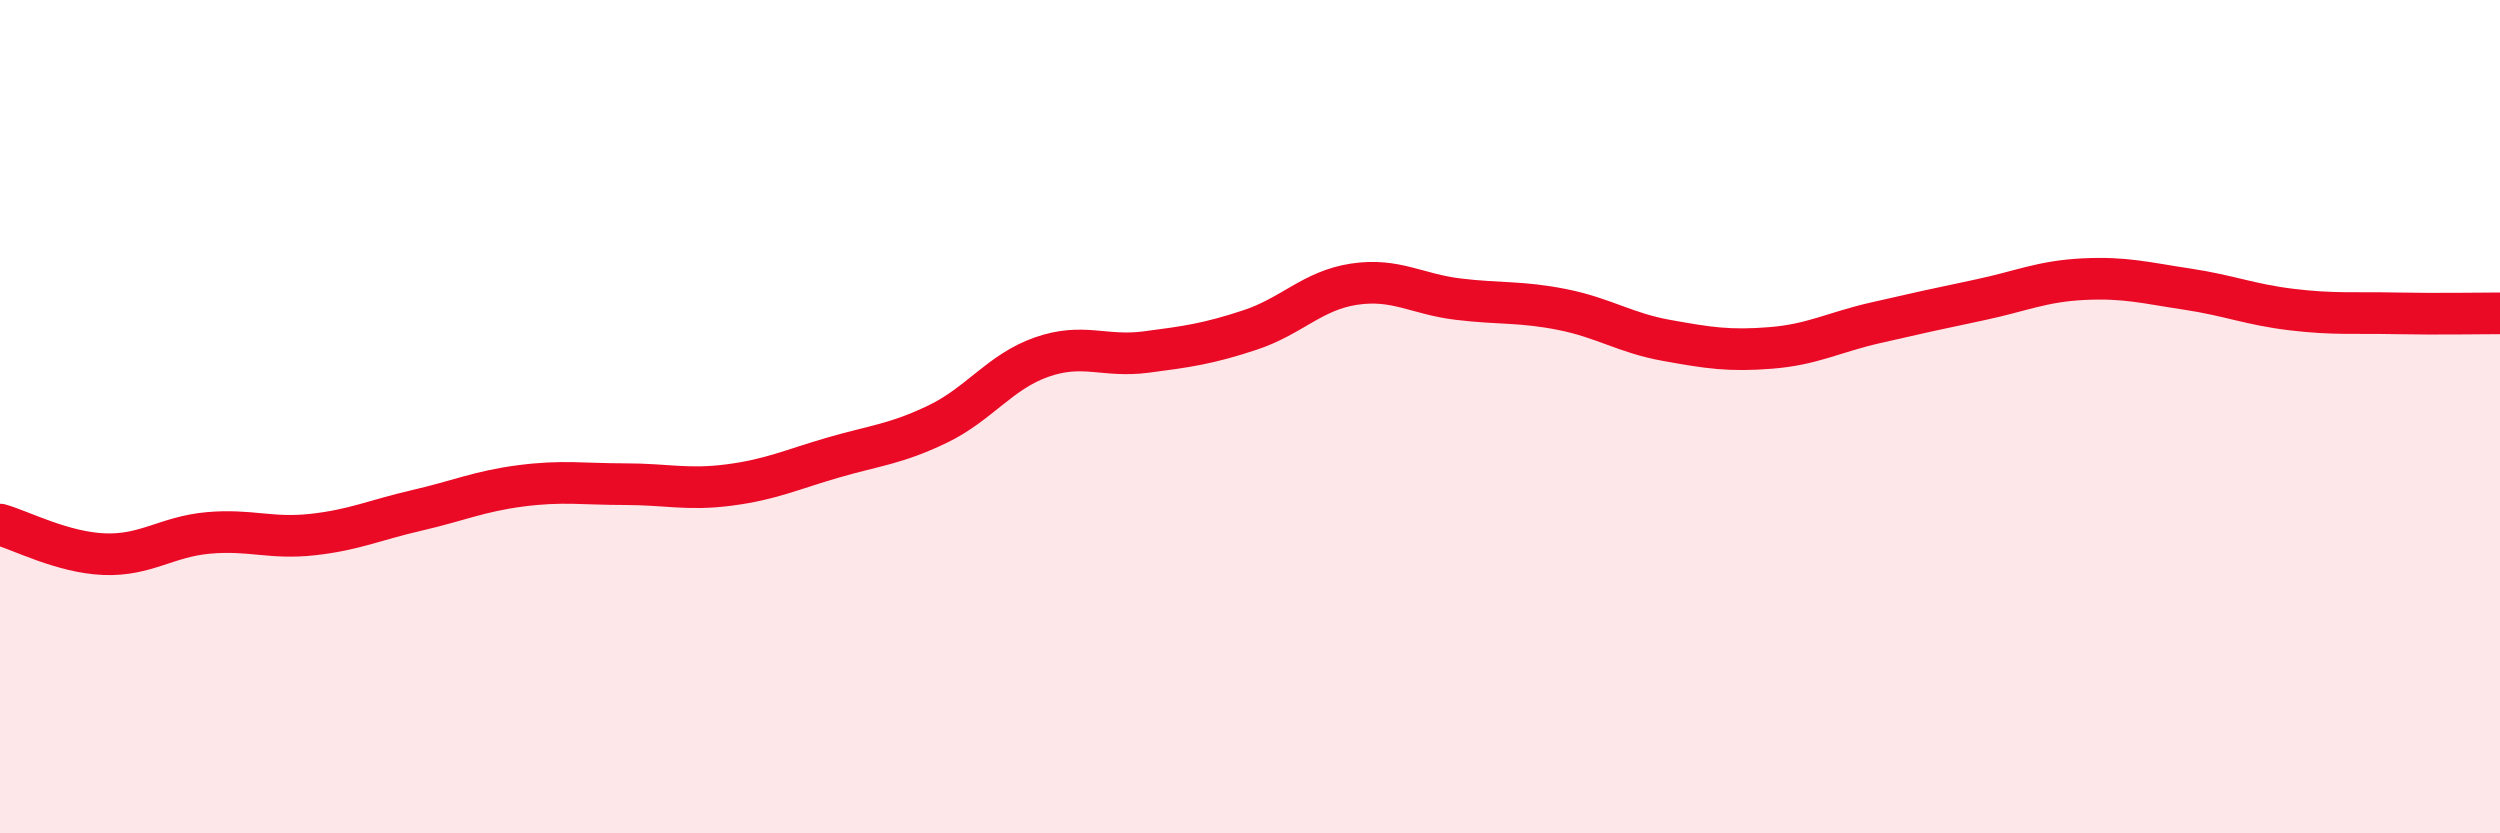
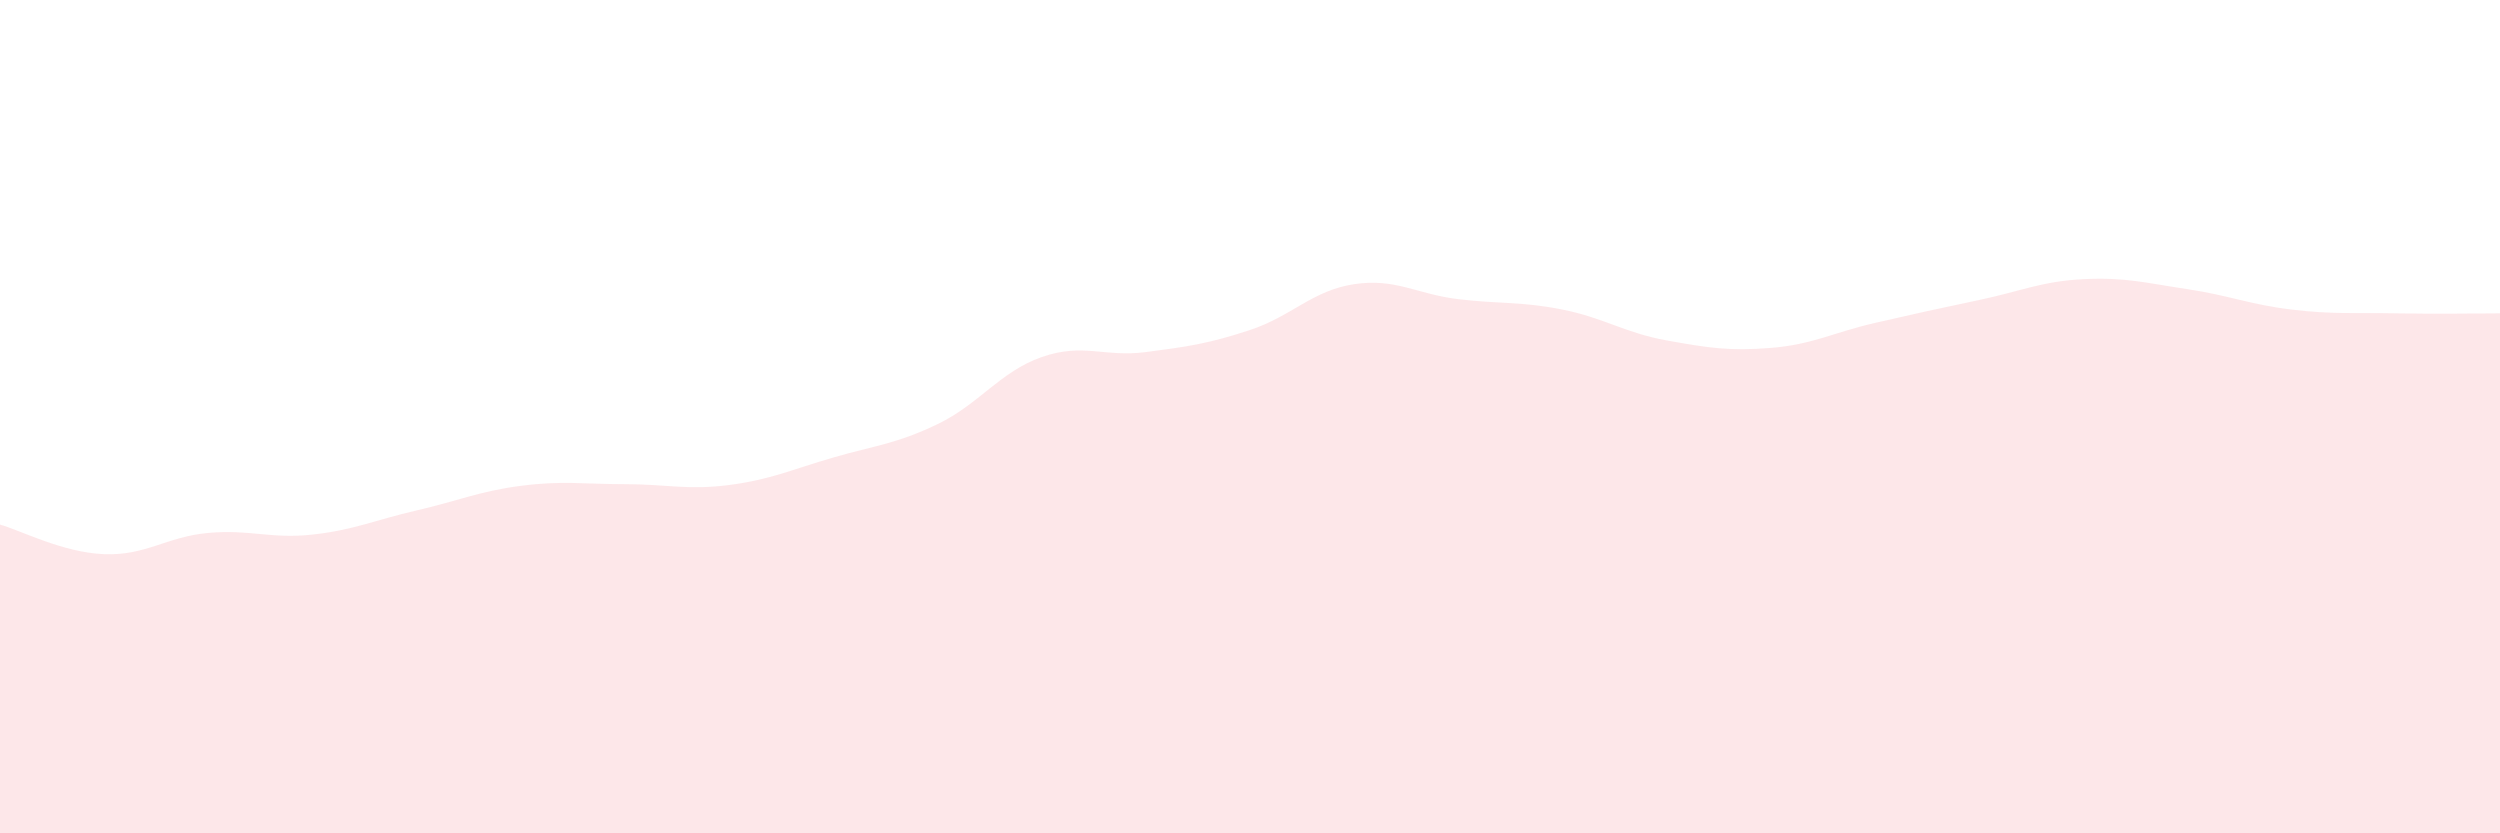
<svg xmlns="http://www.w3.org/2000/svg" width="60" height="20" viewBox="0 0 60 20">
  <path d="M 0,12.59 C 0.5,12.73 1.5,13.26 2.5,13.3 C 3.5,13.34 4,12.88 5,12.79 C 6,12.7 6.5,12.94 7.5,12.83 C 8.5,12.72 9,12.48 10,12.25 C 11,12.02 11.5,11.79 12.5,11.66 C 13.5,11.53 14,11.62 15,11.62 C 16,11.62 16.5,11.77 17.5,11.64 C 18.5,11.51 19,11.27 20,10.98 C 21,10.69 21.5,10.66 22.5,10.18 C 23.5,9.7 24,8.92 25,8.57 C 26,8.22 26.5,8.58 27.5,8.45 C 28.5,8.32 29,8.25 30,7.92 C 31,7.59 31.5,6.97 32.5,6.82 C 33.5,6.67 34,7.06 35,7.18 C 36,7.3 36.5,7.23 37.5,7.43 C 38.5,7.63 39,7.99 40,8.17 C 41,8.35 41.5,8.43 42.5,8.35 C 43.5,8.27 44,7.98 45,7.75 C 46,7.52 46.5,7.41 47.5,7.2 C 48.5,6.99 49,6.75 50,6.7 C 51,6.65 51.5,6.79 52.5,6.94 C 53.5,7.09 54,7.31 55,7.43 C 56,7.55 56.5,7.5 57.5,7.52 C 58.5,7.54 59.5,7.52 60,7.52L60 20L0 20Z" fill="#EB0A25" opacity="0.1" stroke-linecap="round" stroke-linejoin="round" />
-   <path d="M 0,12.59 C 0.5,12.73 1.5,13.26 2.5,13.3 C 3.5,13.34 4,12.88 5,12.79 C 6,12.7 6.5,12.94 7.5,12.83 C 8.5,12.72 9,12.48 10,12.25 C 11,12.02 11.5,11.79 12.5,11.66 C 13.5,11.53 14,11.62 15,11.62 C 16,11.62 16.5,11.77 17.5,11.64 C 18.5,11.51 19,11.27 20,10.98 C 21,10.69 21.5,10.66 22.5,10.18 C 23.5,9.7 24,8.92 25,8.57 C 26,8.22 26.5,8.58 27.5,8.45 C 28.5,8.32 29,8.25 30,7.92 C 31,7.59 31.5,6.97 32.5,6.82 C 33.5,6.67 34,7.06 35,7.18 C 36,7.3 36.5,7.23 37.5,7.43 C 38.5,7.63 39,7.99 40,8.17 C 41,8.35 41.5,8.43 42.5,8.35 C 43.5,8.27 44,7.98 45,7.75 C 46,7.52 46.5,7.41 47.5,7.2 C 48.5,6.99 49,6.75 50,6.7 C 51,6.65 51.5,6.79 52.5,6.94 C 53.5,7.09 54,7.31 55,7.43 C 56,7.55 56.5,7.5 57.5,7.52 C 58.5,7.54 59.5,7.52 60,7.52" stroke="#EB0A25" stroke-width="1" fill="none" stroke-linecap="round" stroke-linejoin="round" />
</svg>